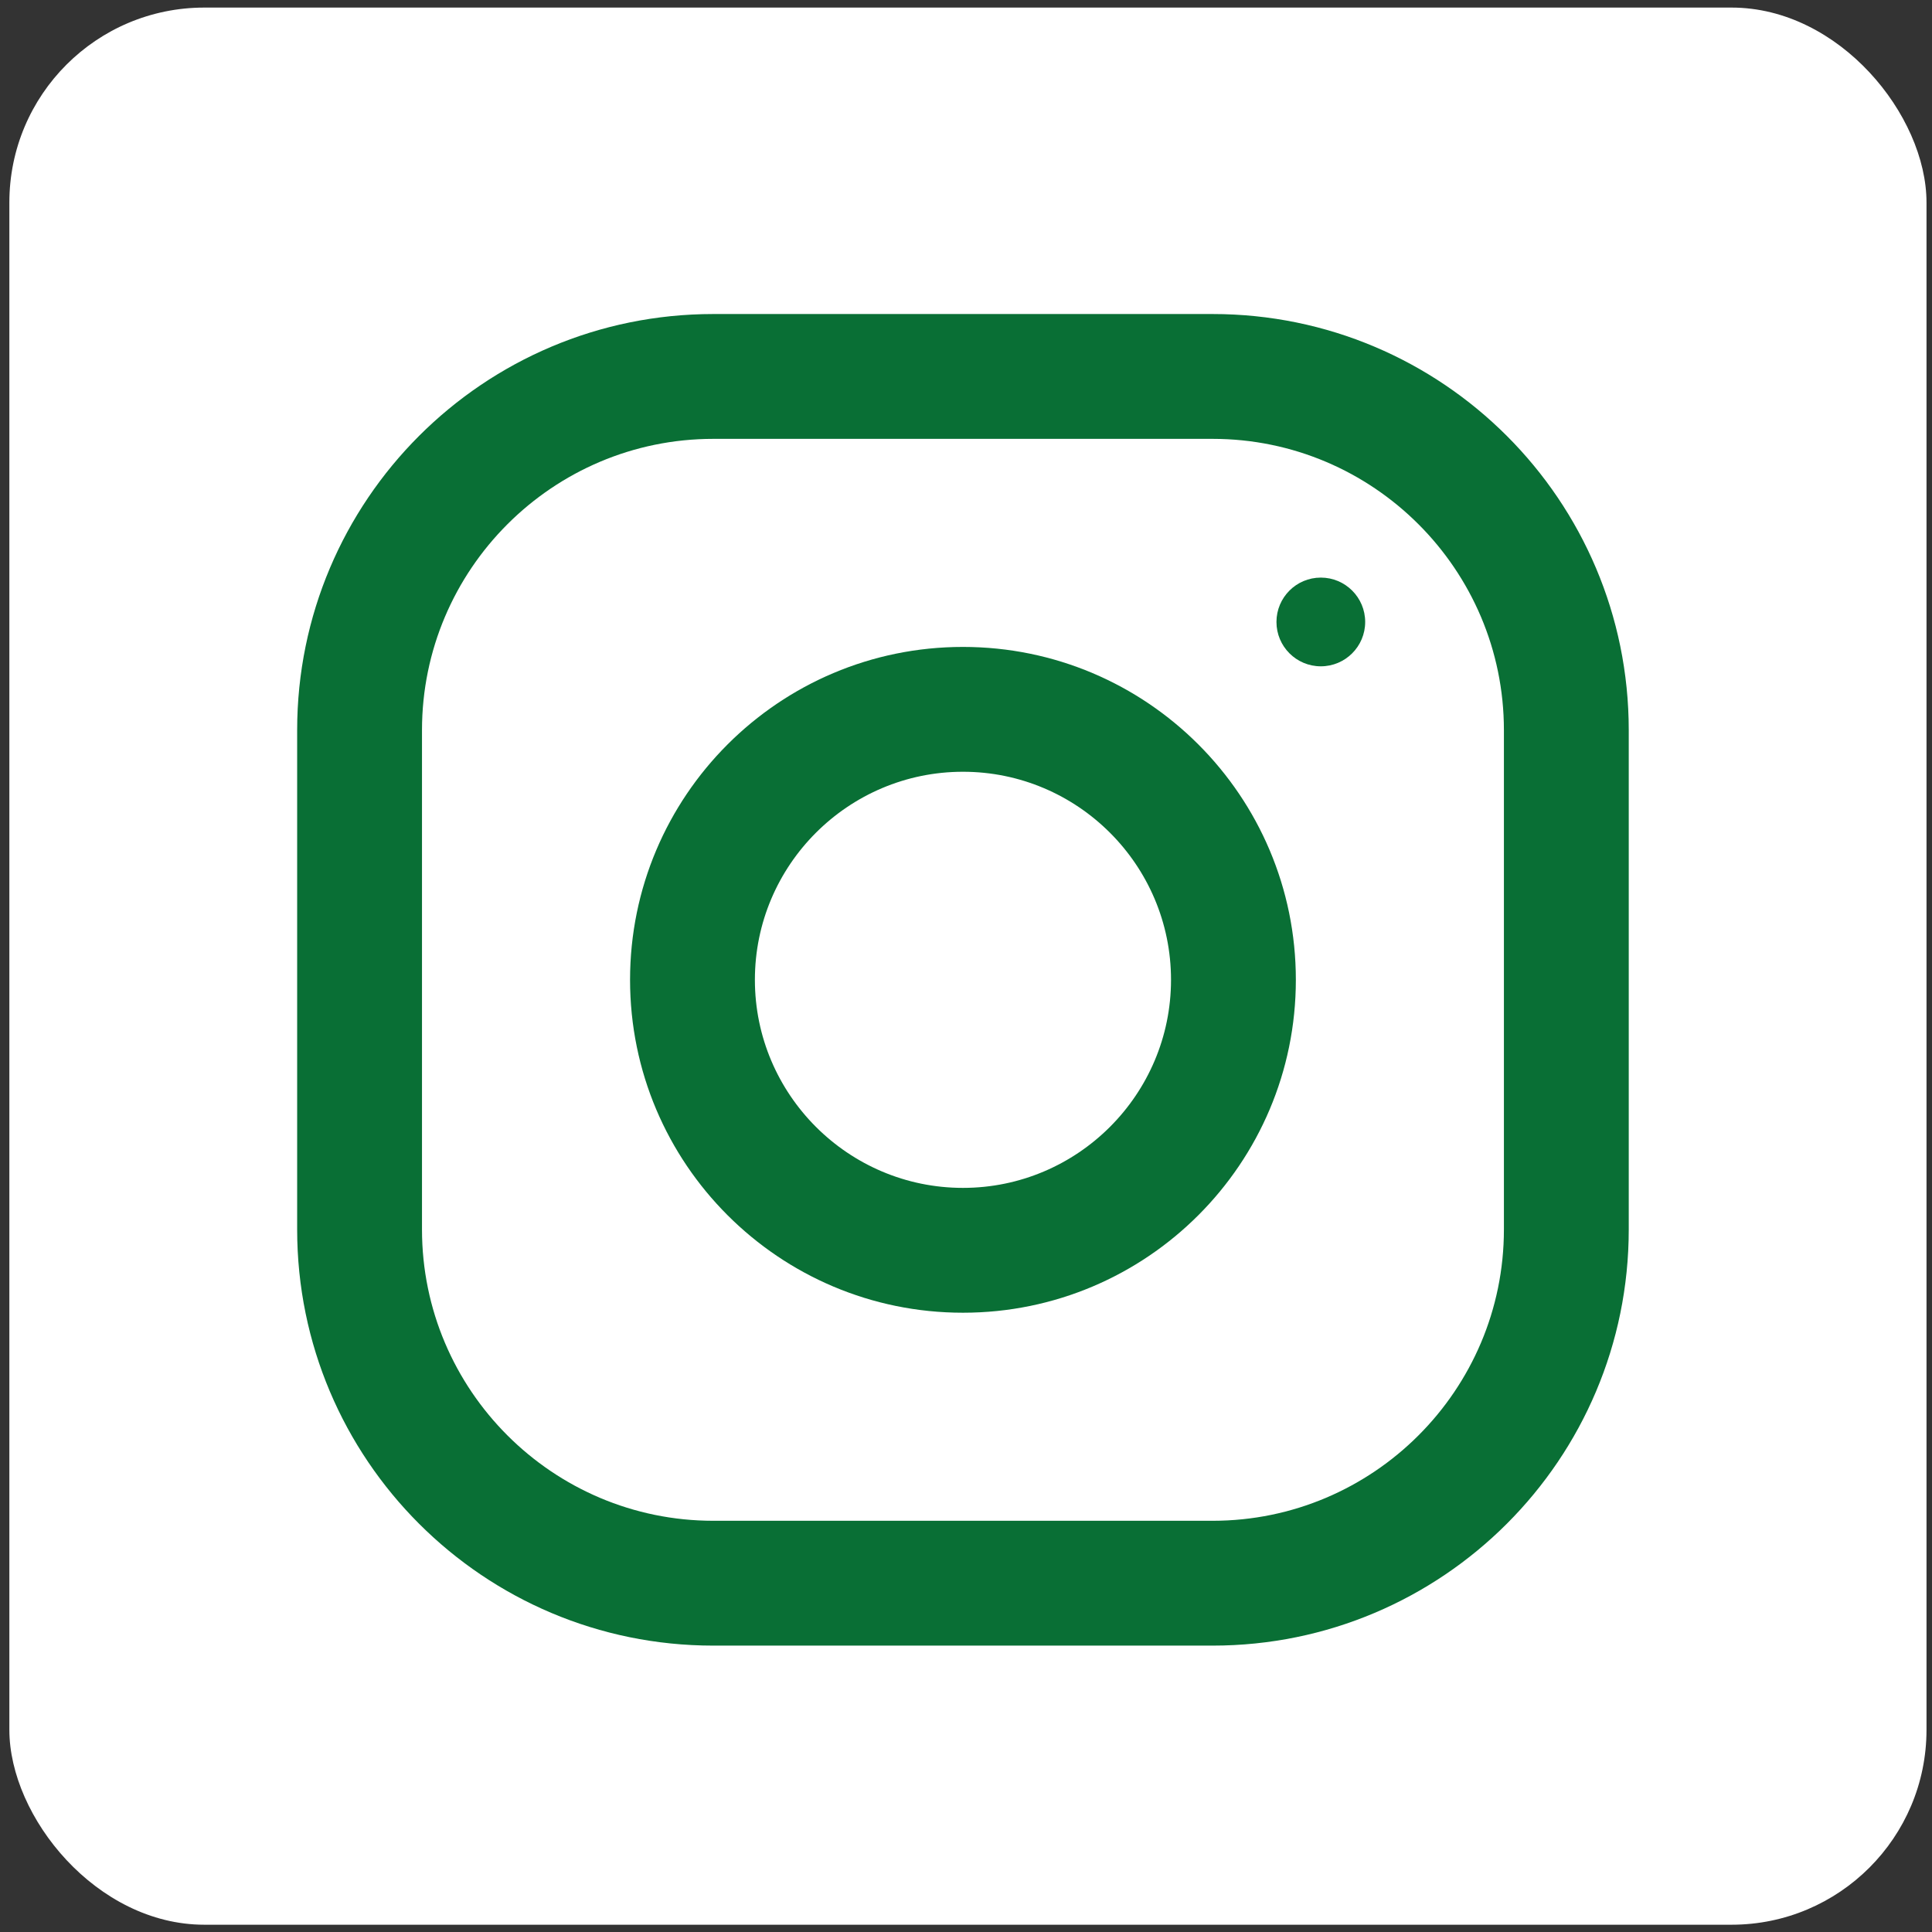
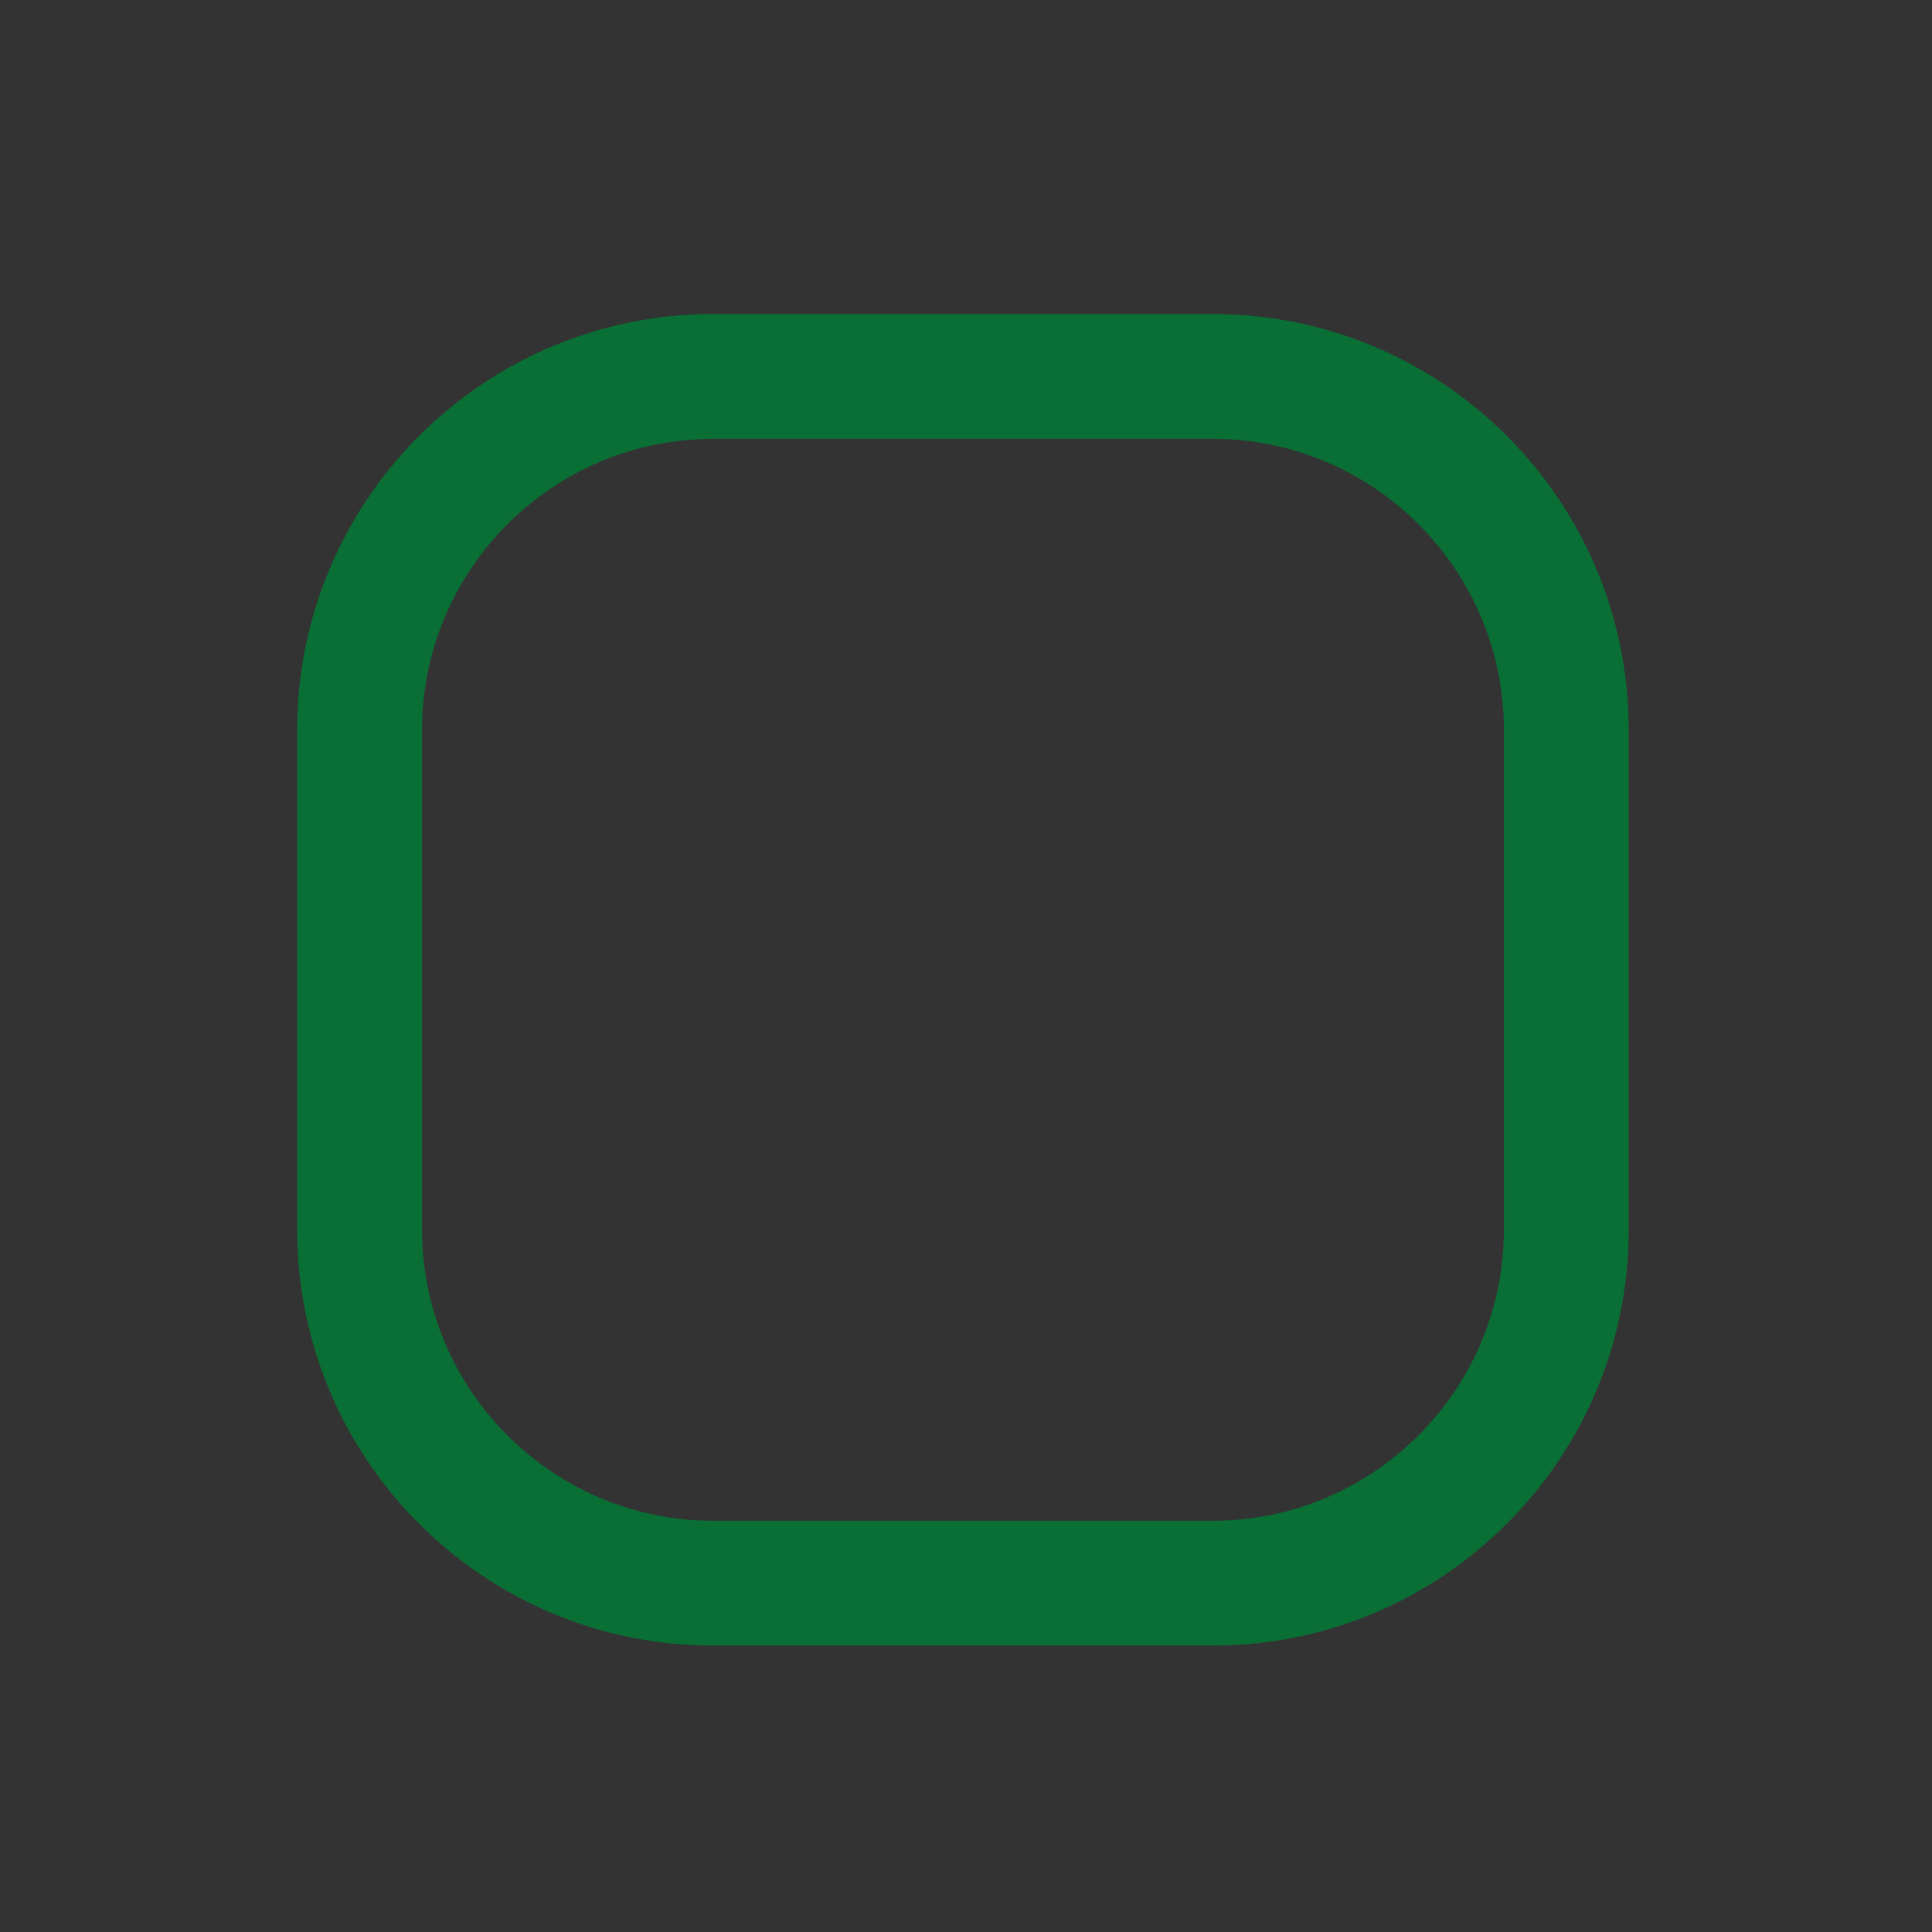
<svg xmlns="http://www.w3.org/2000/svg" xmlns:ns1="http://www.inkscape.org/namespaces/inkscape" xmlns:ns2="http://sodipodi.sourceforge.net/DTD/sodipodi-0.dtd" width="26" height="26" viewBox="0 0 26 26" id="svg2" version="1.1" ns1:version="0.91 r" ns2:docname="drawing.svg">
  <rect x="0" y="0" width="26" height="26" fill="#333333" stroke="none" />
  <defs id="defs4" />
  <ns2:namedview id="base" pagecolor="#ffffff" bordercolor="#666666" borderopacity="1.0" ns1:pageopacity="0.0" ns1:pageshadow="2" ns1:zoom="25.129487" ns1:cx="20.285837" ns1:cy="12.557829" ns1:document-units="px" ns1:current-layer="layer1" showgrid="false" ns1:window-width="1920" ns1:window-height="1028" ns1:window-x="0" ns1:window-y="0" ns1:window-maximized="1" units="px" />
  <g ns1:label="Camada 1" ns1:groupmode="layer" id="layer1" transform="translate(0,-1026.362)">
-     <rect style="opacity:1;fill:#FFFFFF;fill-opacity:1;fill-rule:evenodd;stroke:none;stroke-width:2.7;stroke-linecap:round;stroke-linejoin:round;stroke-miterlimit:4;stroke-dasharray:none;stroke-dashoffset:0;stroke-opacity:1" id="rect4217" width="25.8" height="25.8" x="0.126" y="1026.464" ry="2.623" />
    <g id="g4191" transform="matrix(0.035,0,0,0.035,3.999,1030.588)">
      <g id="g4137">
        <g id="g4139">
          <path style="fill:#096F35" id="path4141" d="M 352,0 160,0 C 71.648,0 0,71.648 0,160 l 0,192 c 0,88.352 71.648,160 160,160 l 192,0 c 88.352,0 160,-71.648 160,-160 l 0,-192 C 512,71.648 440.352,0 352,0 Z m 112,352 c 0,61.76 -50.24,112 -112,112 l -192,0 C 98.24,464 48,413.76 48,352 L 48,160 C 48,98.24 98.24,48 160,48 l 192,0 c 61.76,0 112,50.24 112,112 l 0,192 z" ns1:connector-curvature="0" />
        </g>
      </g>
      <g id="g4143">
        <g id="g4145">
-           <path style="fill:#096F35" id="path4147" d="m 256,128 c -70.688,0 -128,57.312 -128,128 0,70.688 57.312,128 128,128 70.688,0 128,-57.312 128,-128 0,-70.688 -57.312,-128 -128,-128 z m 0,208 c -44.096,0 -80,-35.904 -80,-80 0,-44.128 35.904,-80 80,-80 44.096,0 80,35.872 80,80 0,44.096 -35.904,80 -80,80 z" ns1:connector-curvature="0" />
-         </g>
+           </g>
      </g>
      <g id="g4149">
        <g id="g4151">
-           <circle style="fill:#096F35" id="circle4153" r="17.056" cy="118.4" cx="393.6" />
-         </g>
+           </g>
      </g>
      <g id="g4155" />
      <g id="g4157" />
      <g id="g4159" />
      <g id="g4161" />
      <g id="g4163" />
      <g id="g4165" />
      <g id="g4167" />
      <g id="g4169" />
      <g id="g4171" />
      <g id="g4173" />
      <g id="g4175" />
      <g id="g4177" />
      <g id="g4179" />
      <g id="g4181" />
      <g id="g4183" />
    </g>
  </g>
</svg>